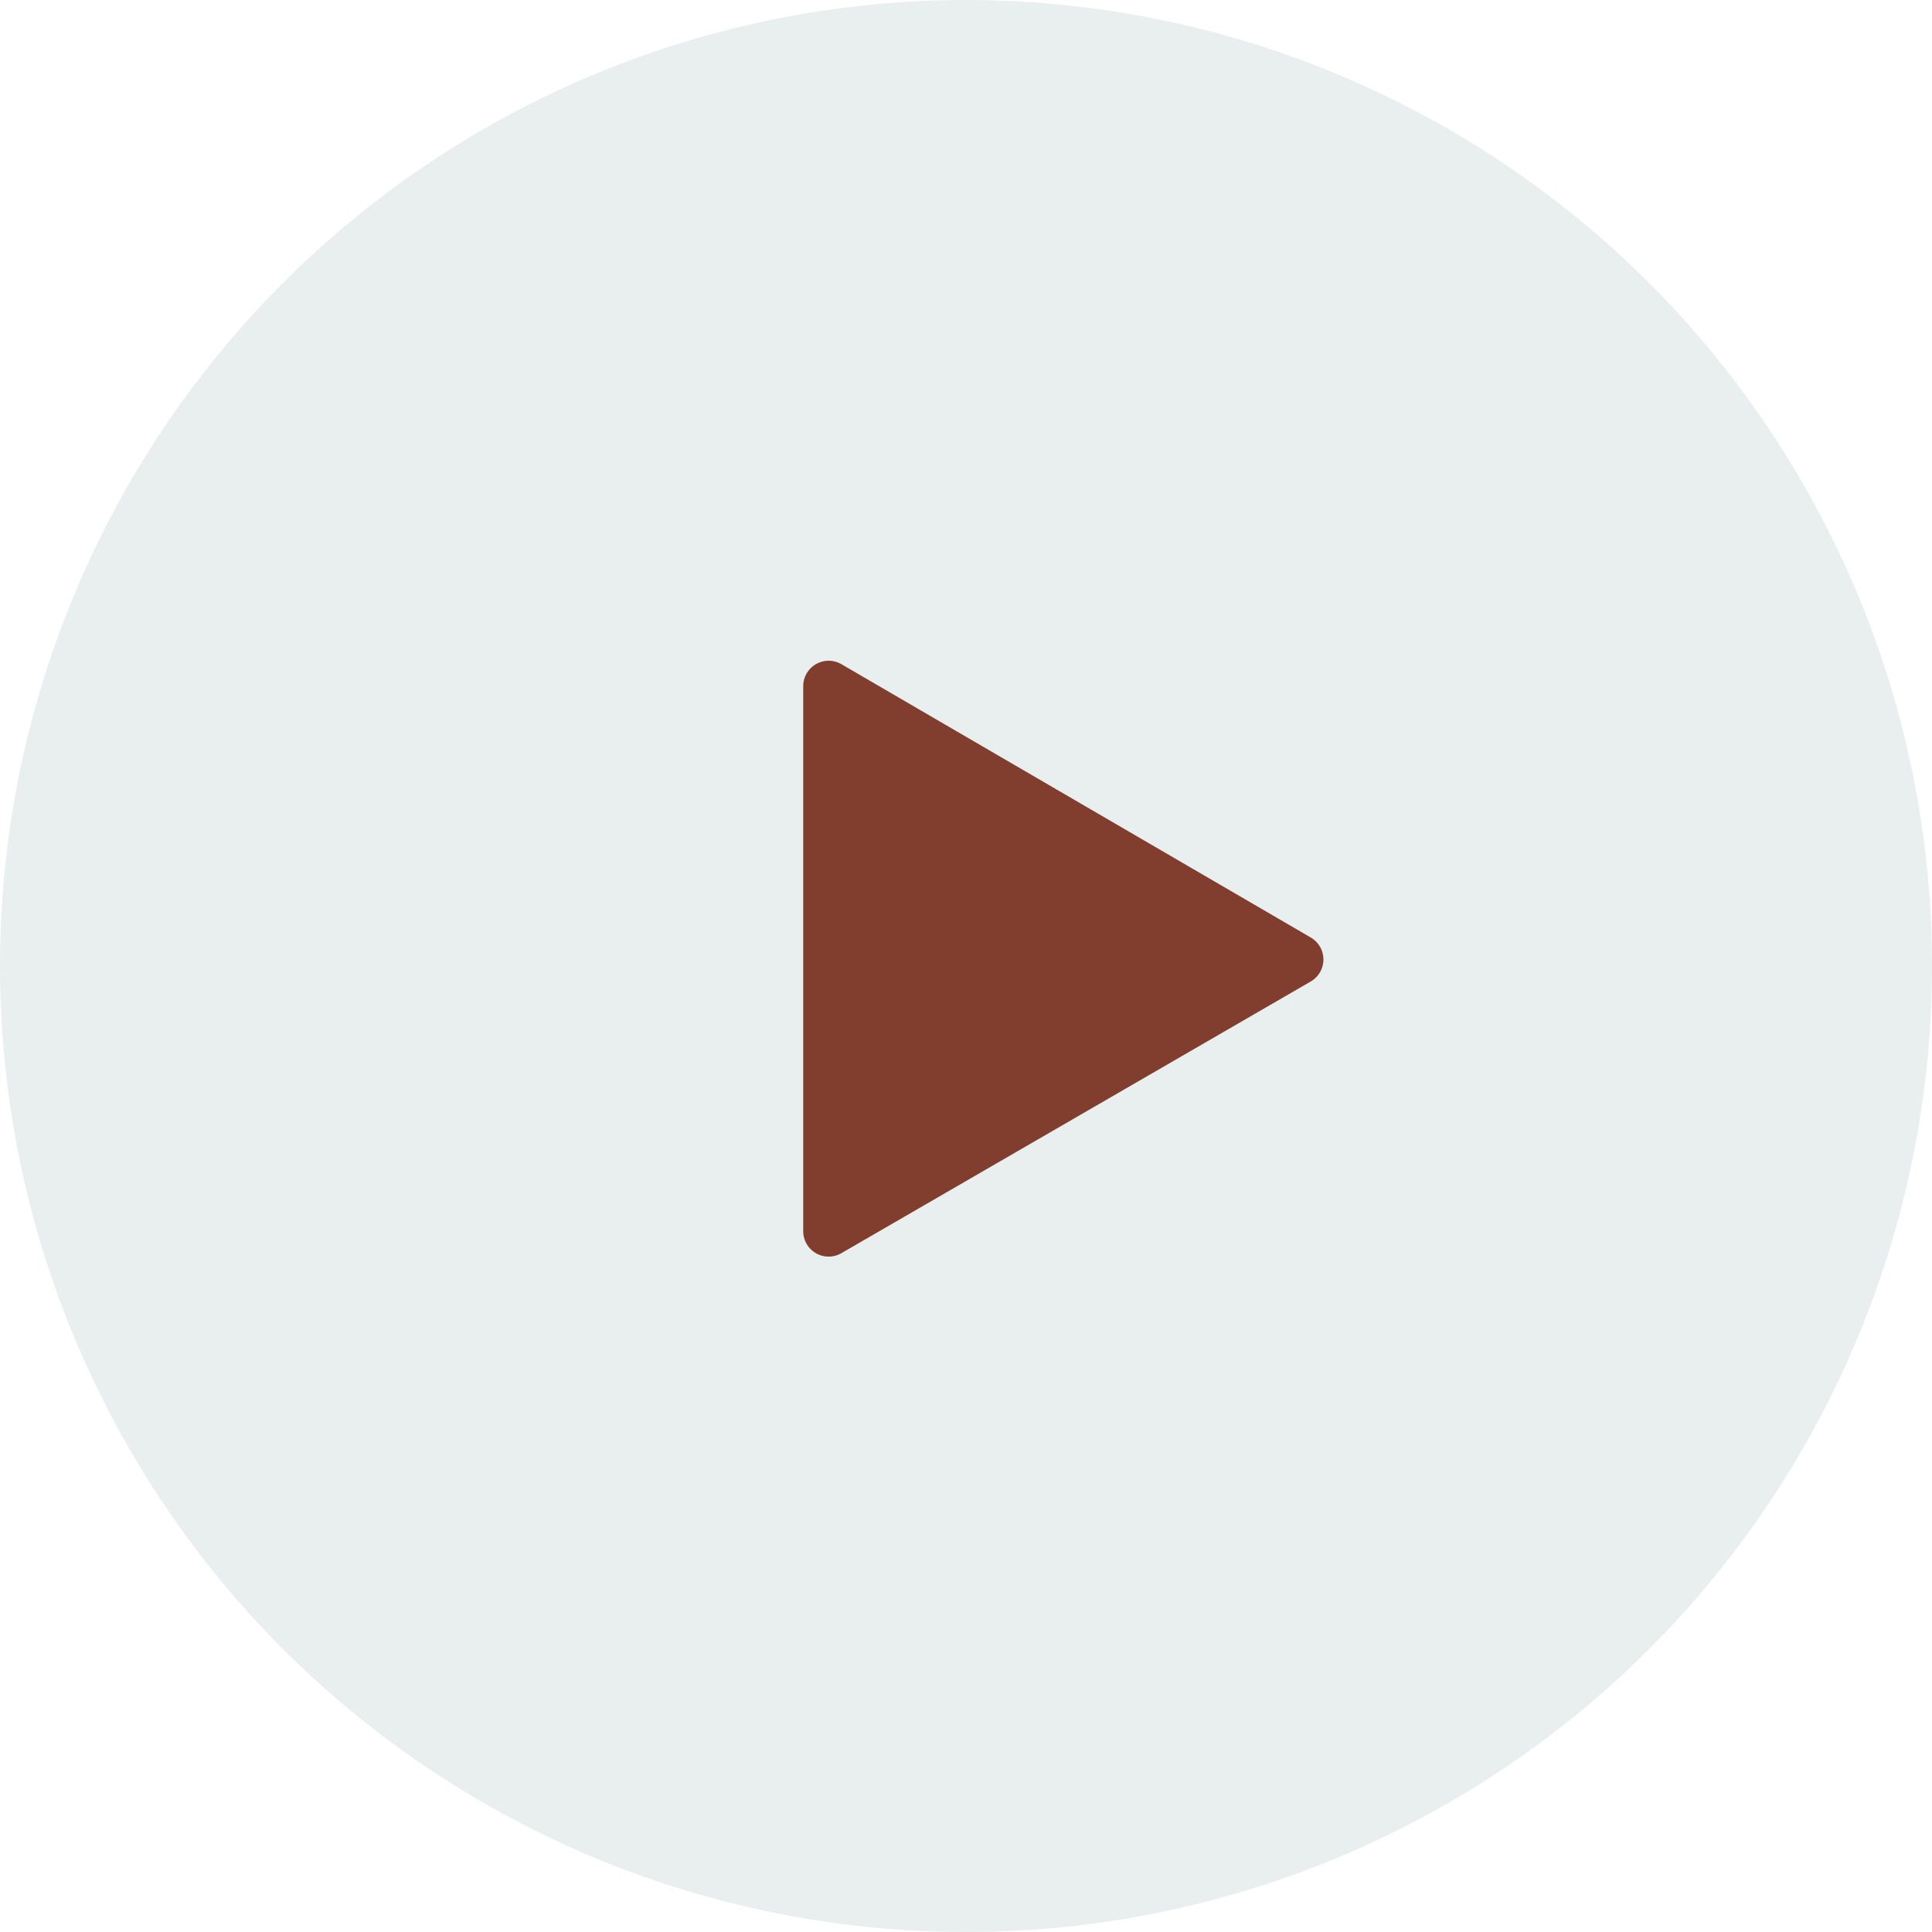
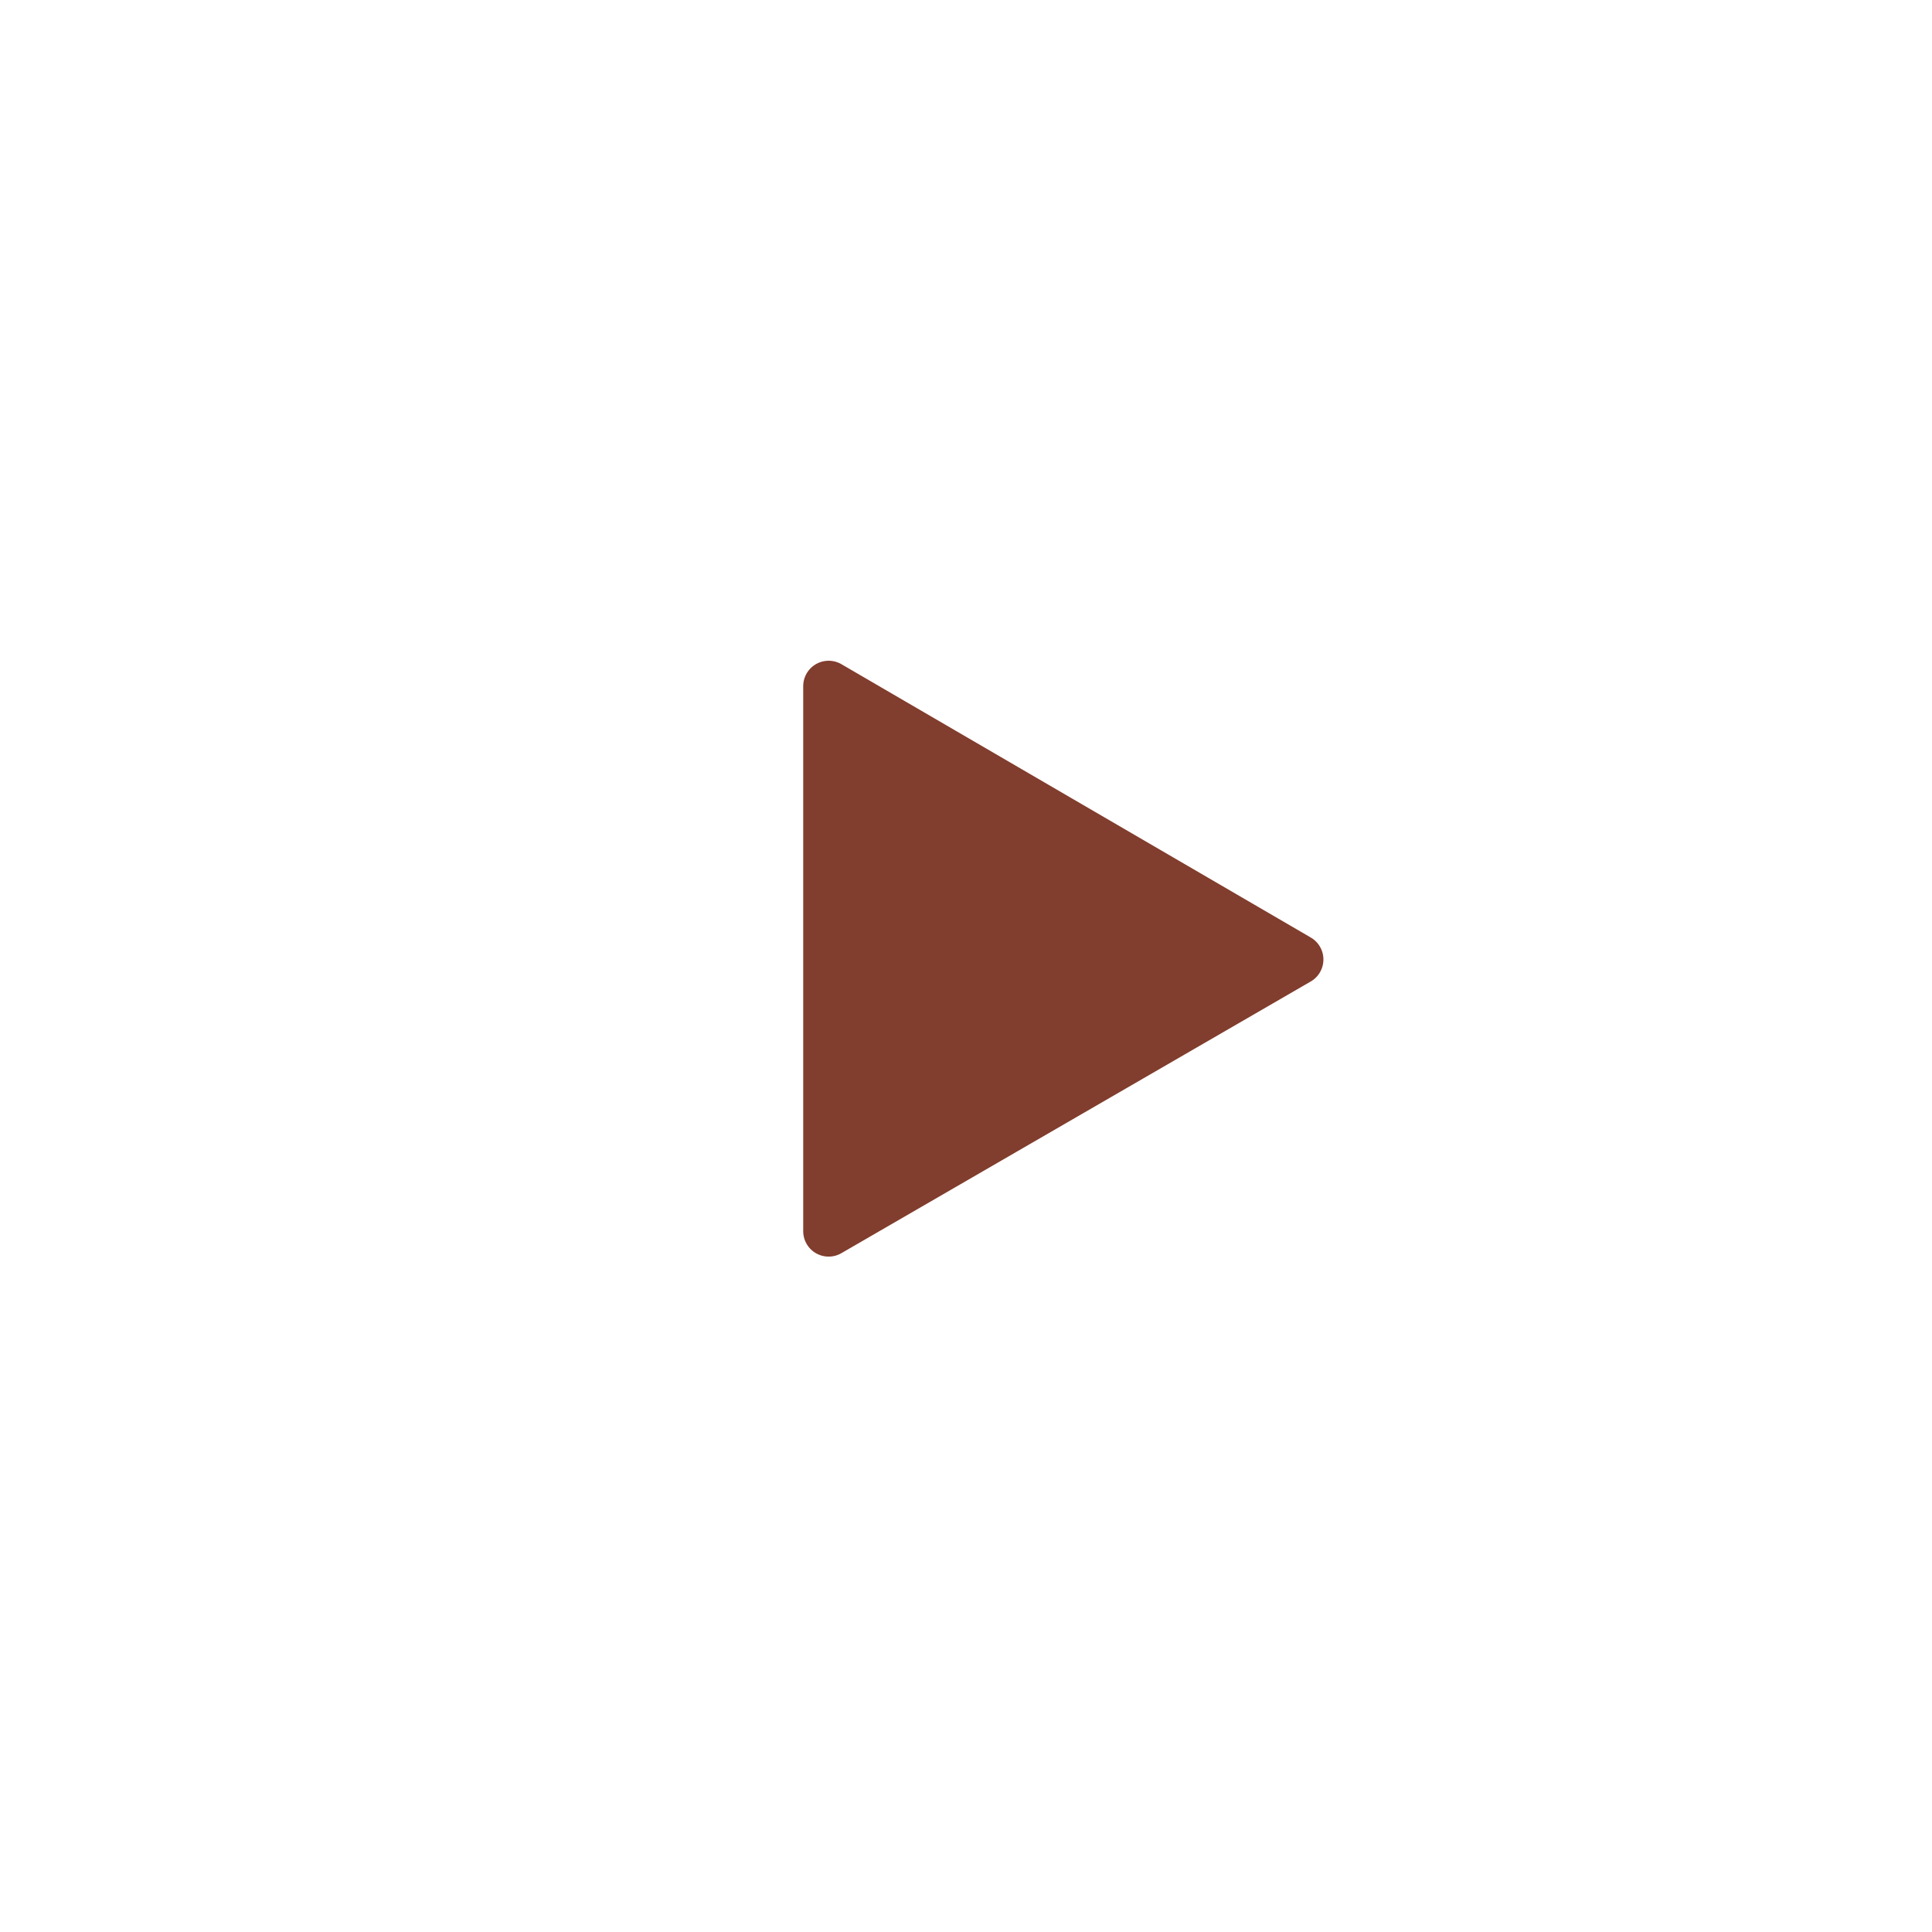
<svg xmlns="http://www.w3.org/2000/svg" id="a" viewBox="0 0 190 190">
  <defs>
    <style>.e{fill:#813d2d;stroke:#813d2d;stroke-linejoin:round;stroke-width:5px;}.f{fill:#e3e9e9;isolation:isolate;opacity:.8;}</style>
  </defs>
  <g id="b">
-     <circle id="c" class="f" cx="95" cy="95" r="95" />
-   </g>
+     </g>
  <path id="d" class="e" d="m81.49,67.48v53.6l46.16-26.72-46.16-26.88Z" />
</svg>